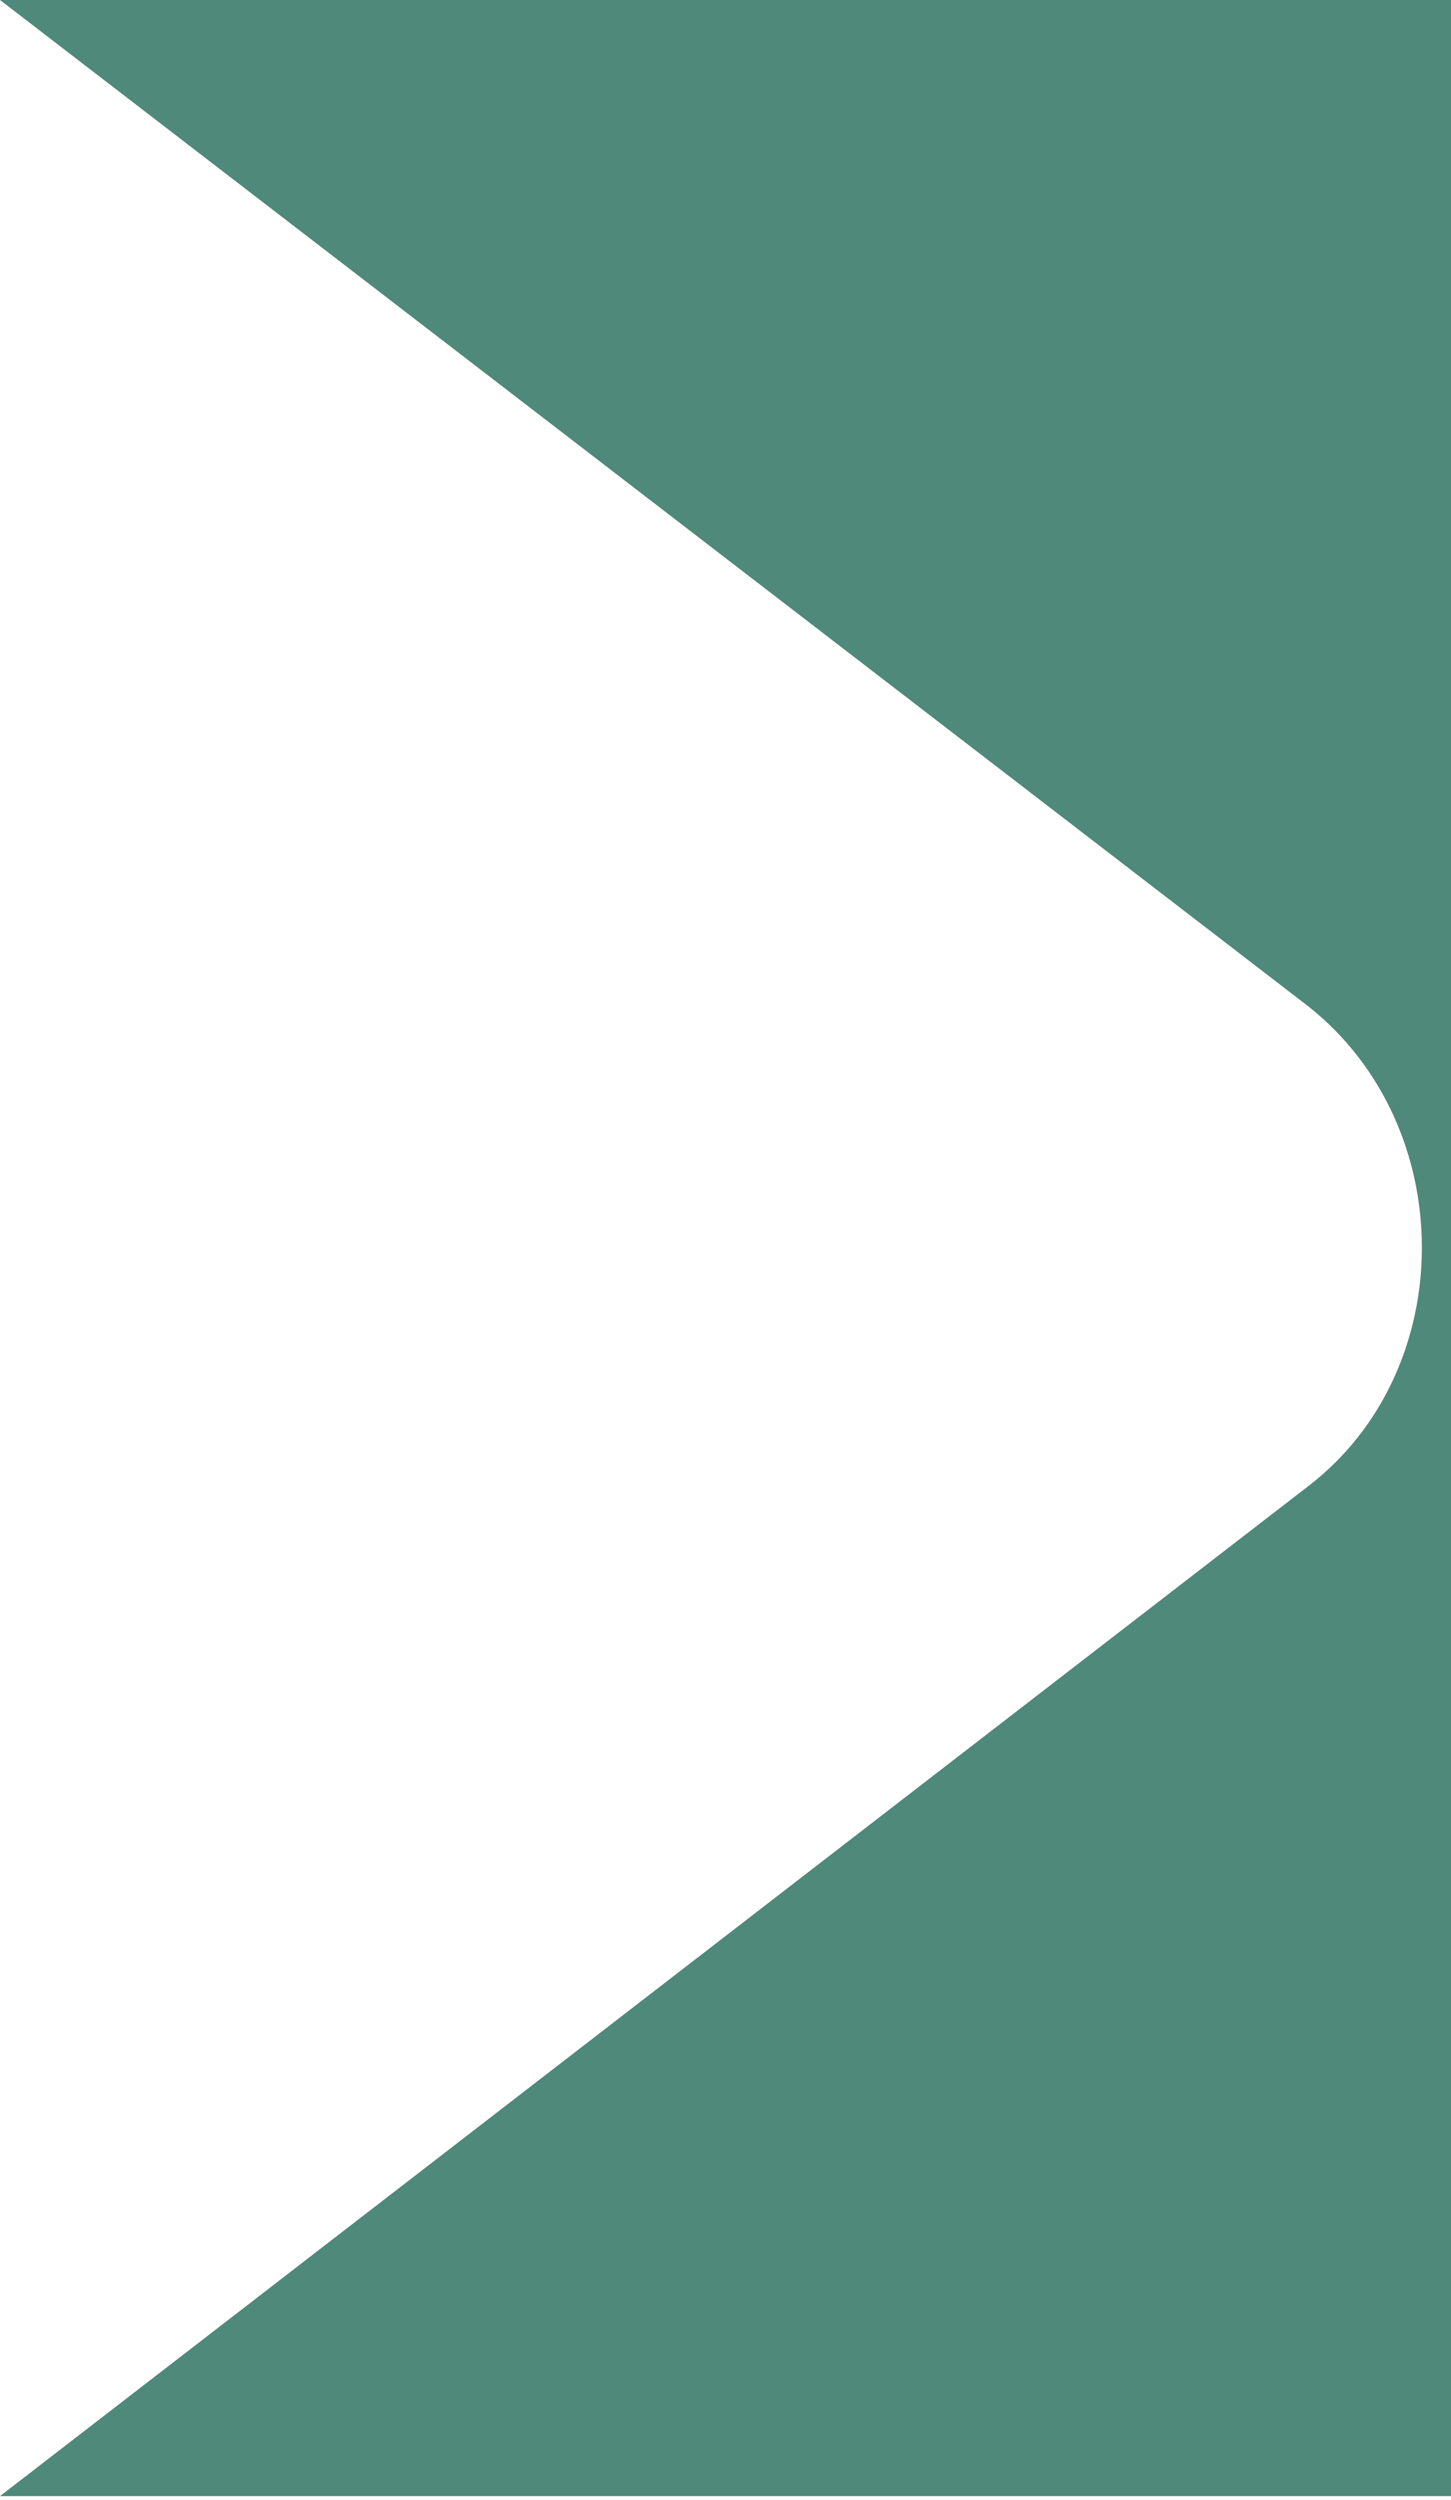
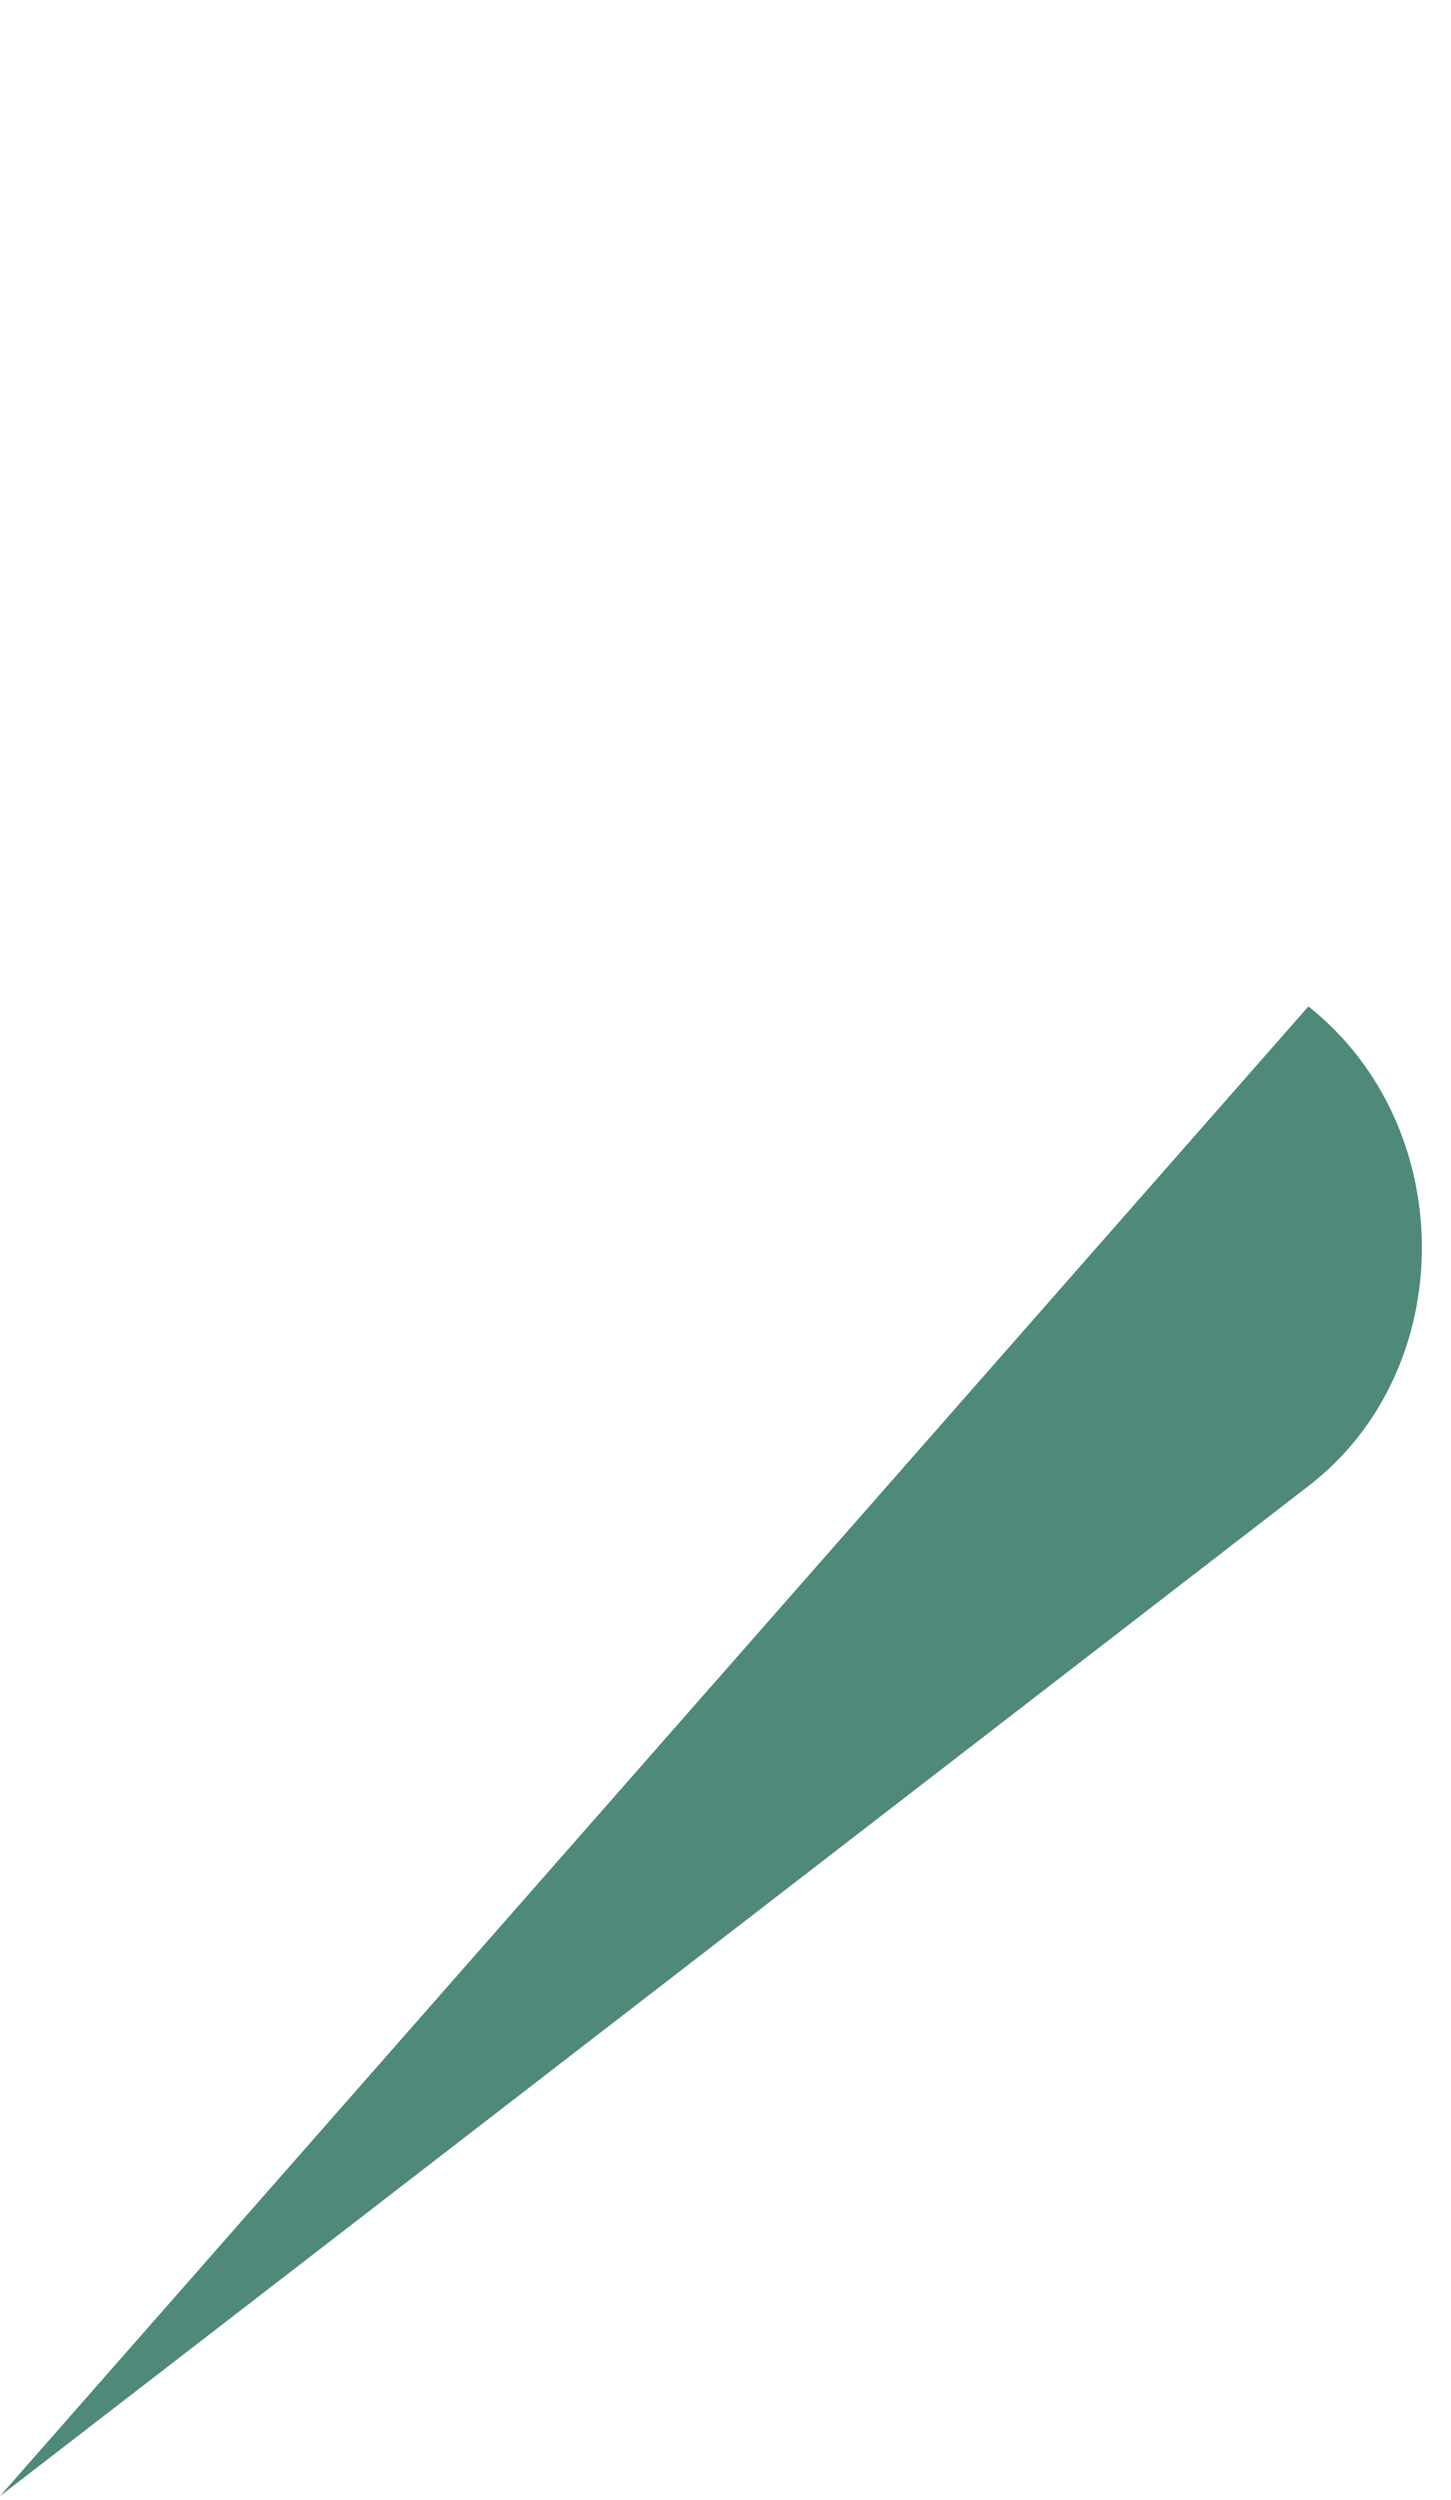
<svg xmlns="http://www.w3.org/2000/svg" width="18" height="31" viewBox="0 0 18 31" fill="none">
-   <path fill-rule="evenodd" clip-rule="evenodd" d="M18 30.955V0H0L16.231 12.481C18.108 13.968 18.108 16.987 16.231 18.429L0 30.955H18Z" fill="#4E8979" />
+   <path fill-rule="evenodd" clip-rule="evenodd" d="M18 30.955H0L16.231 12.481C18.108 13.968 18.108 16.987 16.231 18.429L0 30.955H18Z" fill="#4E8979" />
</svg>